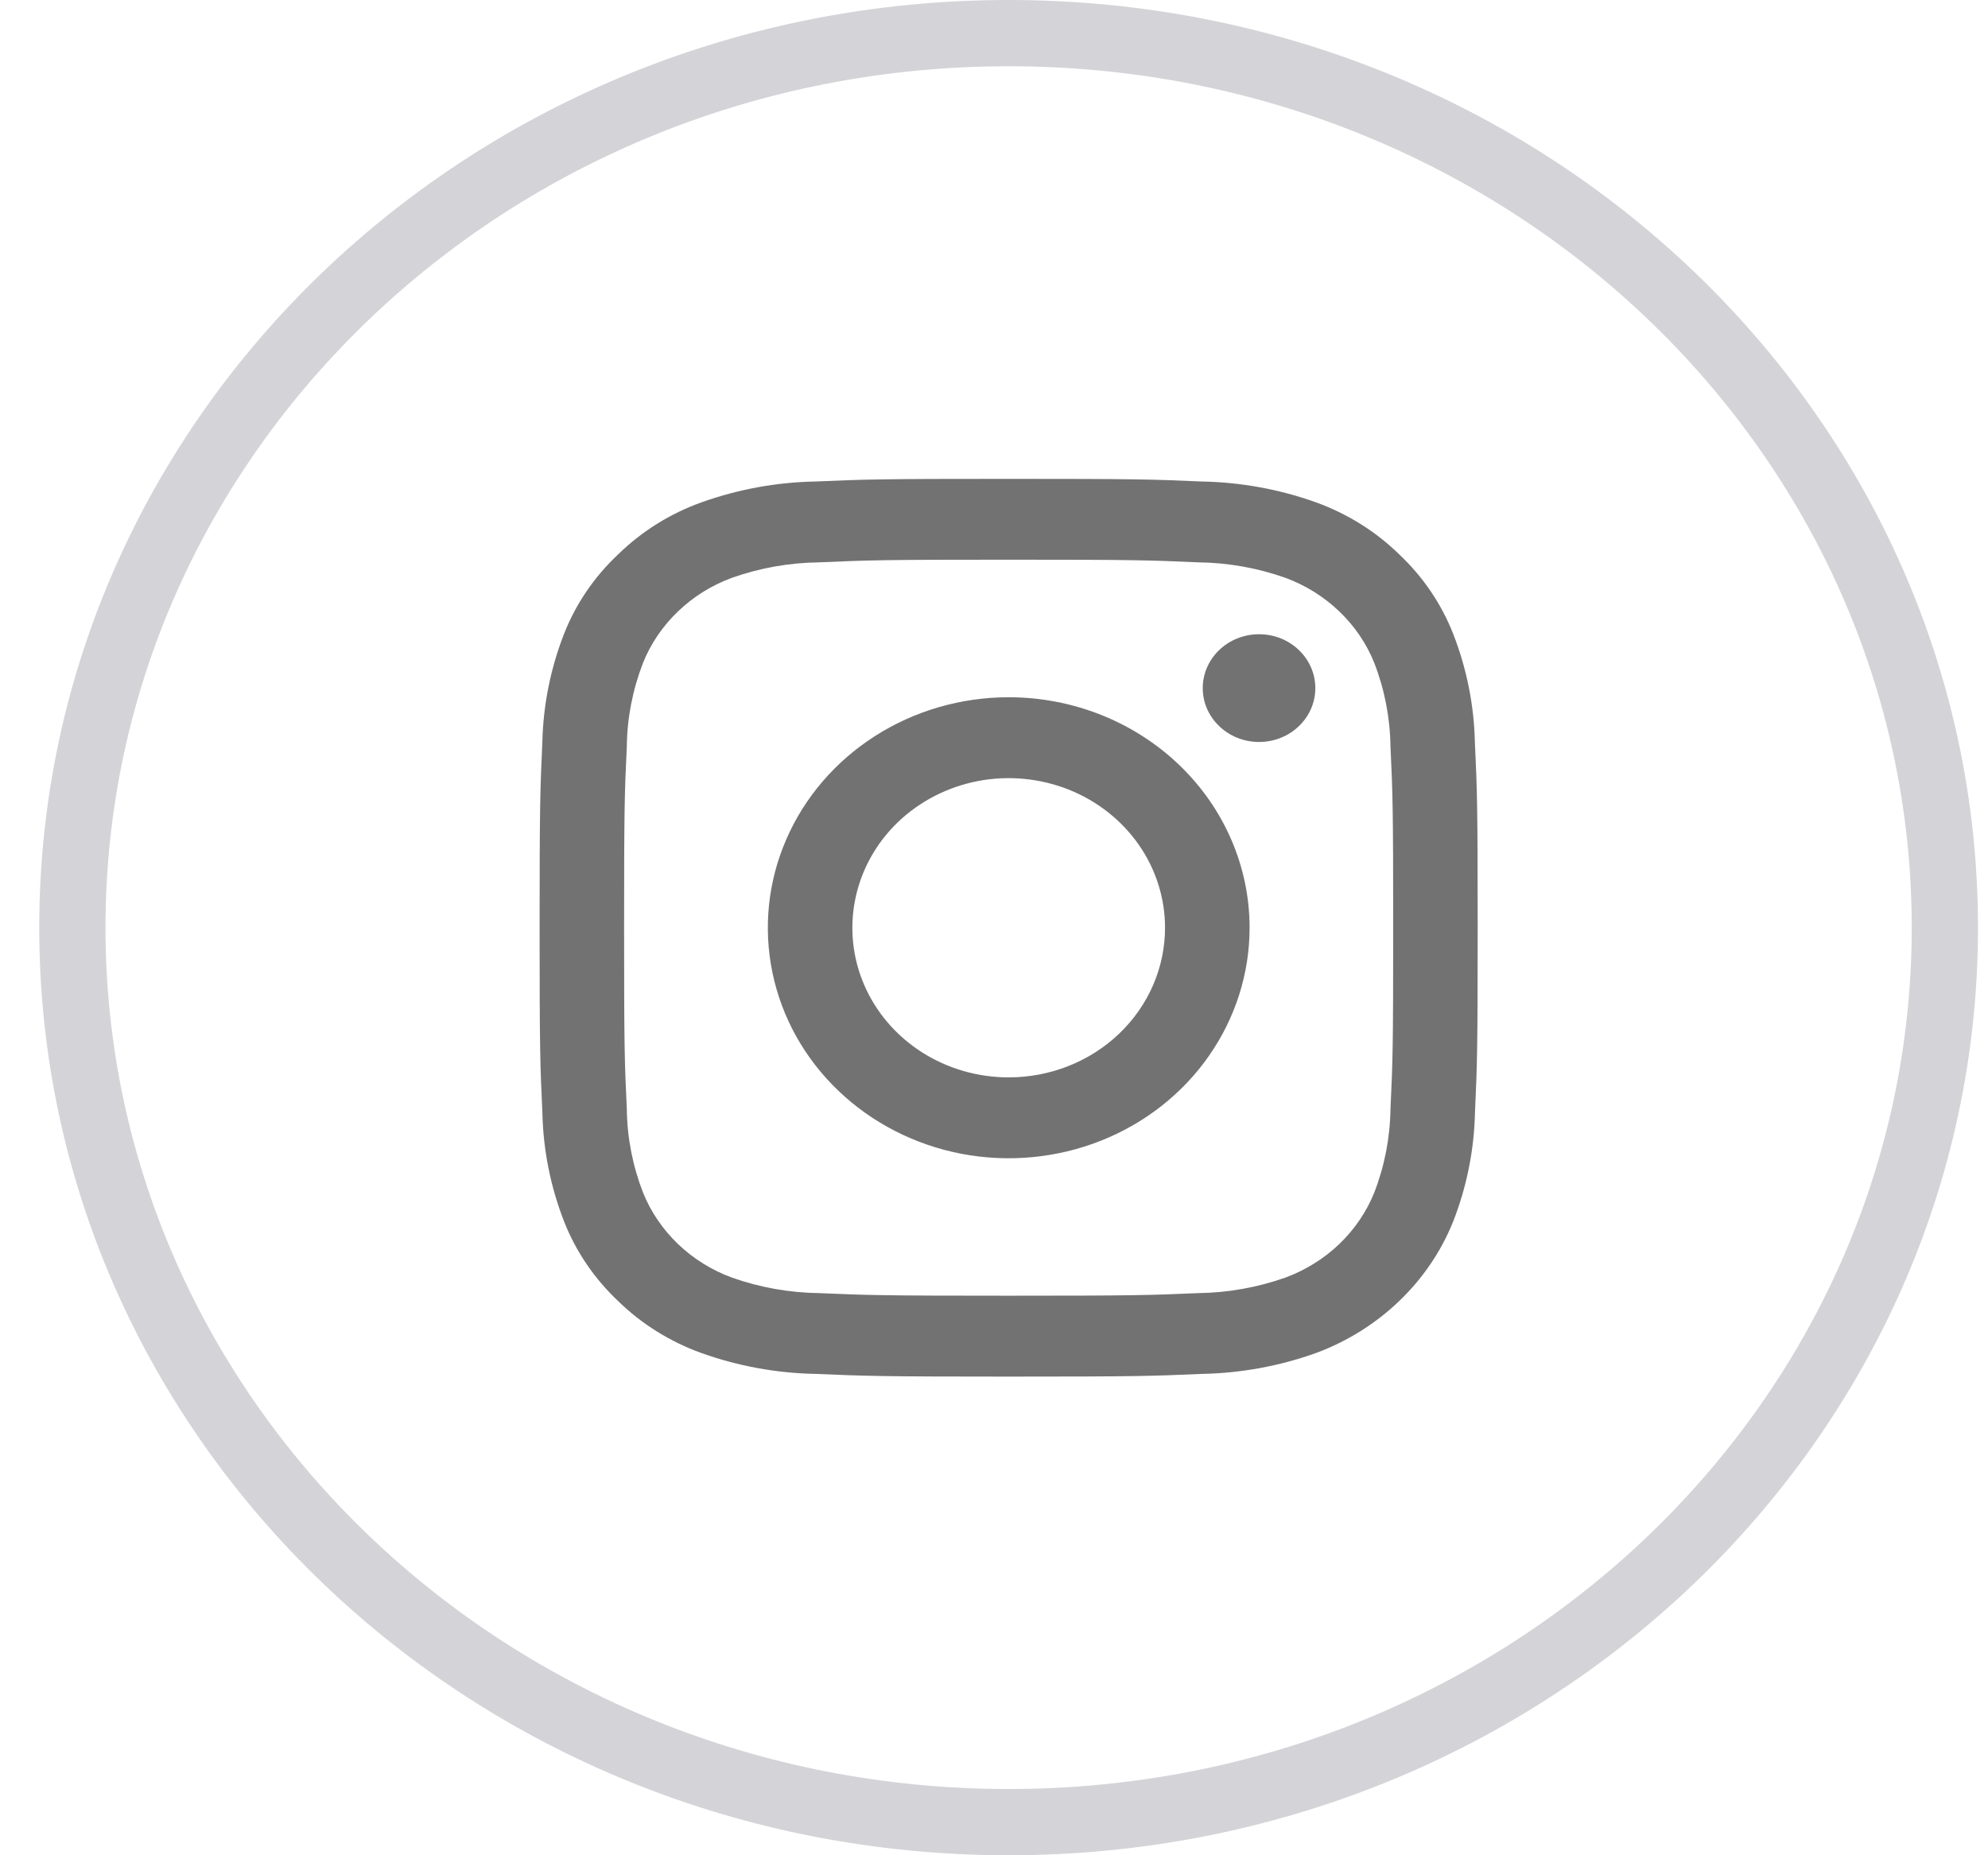
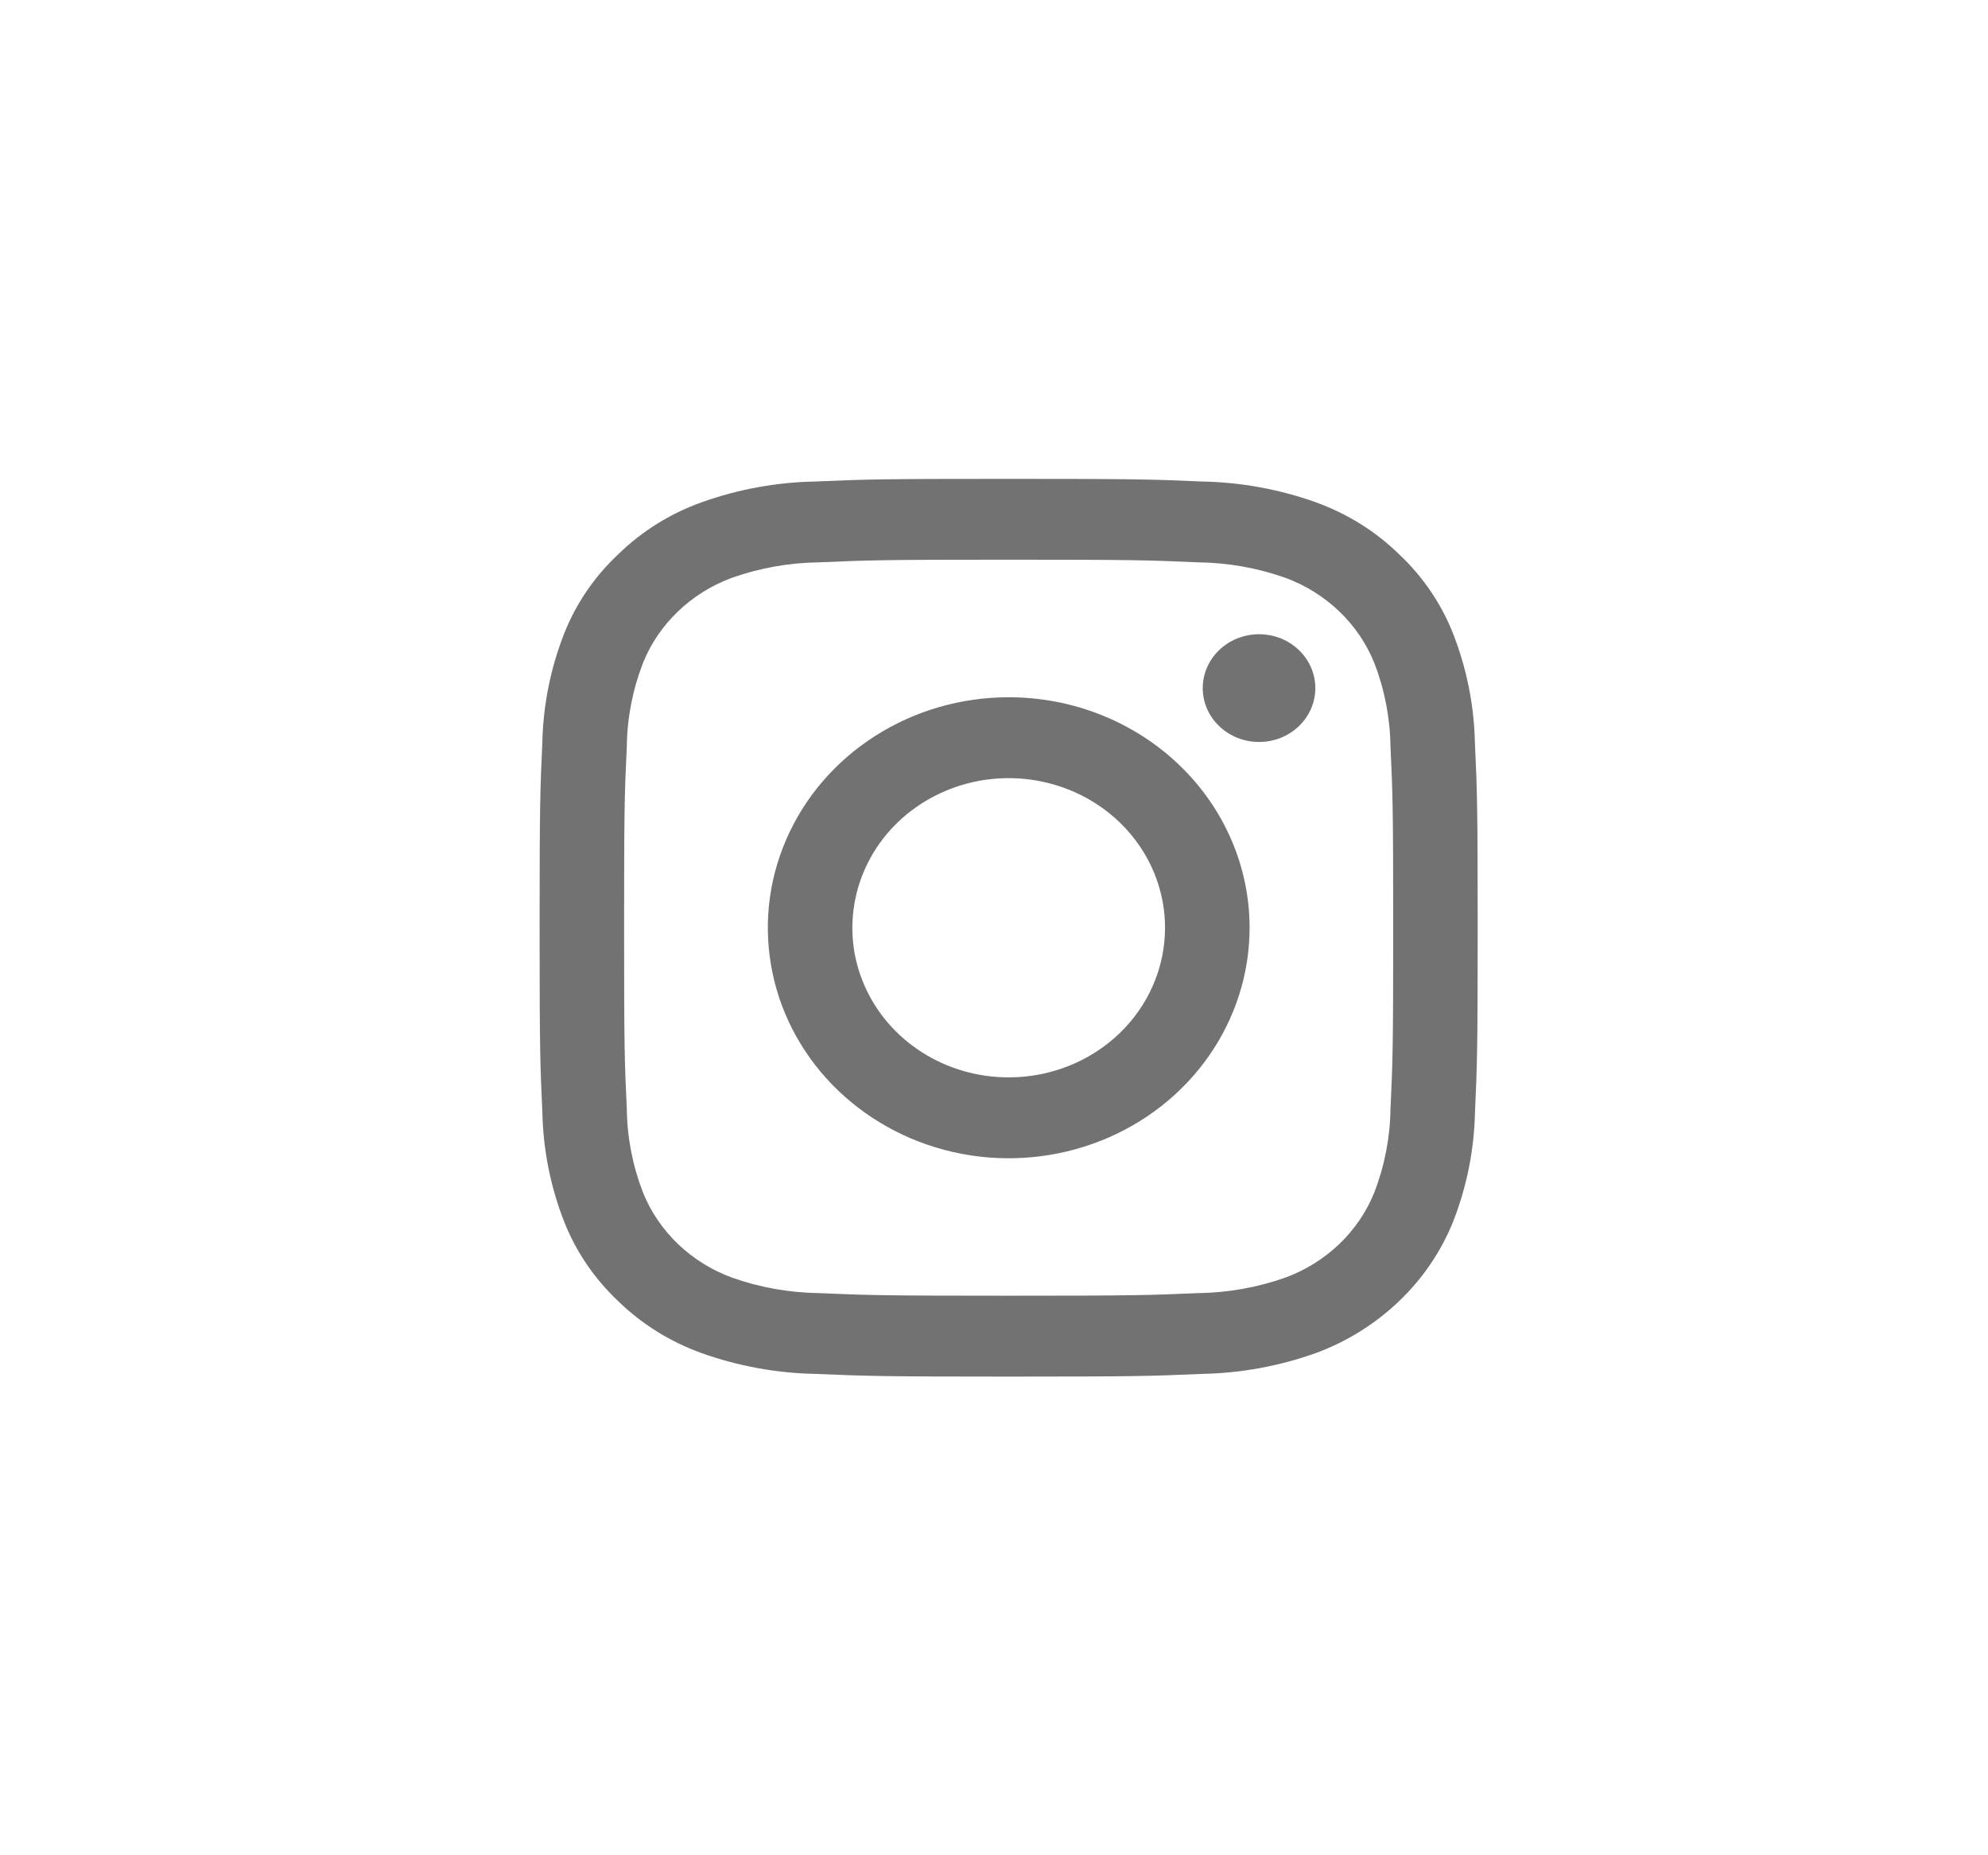
<svg xmlns="http://www.w3.org/2000/svg" width="30" height="28" viewBox="0 0 30 28" fill="none">
-   <path d="M29.349 14C29.349 21.435 23.044 27.5 15.22 27.5C7.396 27.5 1.092 21.435 1.092 14C1.092 6.565 7.396 0.5 15.22 0.5C23.044 0.5 29.349 6.565 29.349 14Z" stroke="#D4D4D8" />
  <path d="M15.221 8.447C17.111 8.447 17.335 8.454 18.081 8.487C18.53 8.492 18.975 8.571 19.396 8.72C19.701 8.832 19.978 9.005 20.21 9.227C20.441 9.448 20.622 9.713 20.739 10.006C20.895 10.409 20.977 10.834 20.983 11.264C21.017 11.978 21.024 12.192 21.024 14.001C21.024 15.81 21.017 16.024 20.983 16.738C20.977 17.168 20.895 17.594 20.739 17.997C20.622 18.289 20.441 18.554 20.21 18.776C19.978 18.997 19.701 19.17 19.396 19.282C18.975 19.431 18.53 19.51 18.081 19.516C17.335 19.548 17.111 19.555 15.221 19.555C13.331 19.555 13.107 19.548 12.361 19.516C11.912 19.51 11.467 19.431 11.046 19.282C10.741 19.17 10.463 18.997 10.232 18.776C10.001 18.554 9.82 18.289 9.703 17.997C9.547 17.594 9.464 17.168 9.459 16.738C9.425 16.024 9.418 15.81 9.418 14.001C9.418 12.192 9.425 11.978 9.459 11.264C9.464 10.834 9.547 10.409 9.703 10.006C9.82 9.713 10.001 9.448 10.232 9.227C10.463 9.005 10.741 8.832 11.046 8.72C11.467 8.571 11.912 8.492 12.361 8.487C13.107 8.454 13.331 8.447 15.221 8.447ZM15.221 7.227C13.3 7.227 13.058 7.234 12.303 7.267C11.715 7.278 11.134 7.385 10.584 7.582C10.111 7.752 9.684 8.019 9.331 8.364C8.97 8.702 8.691 9.111 8.513 9.563C8.307 10.09 8.196 10.646 8.184 11.209C8.151 11.93 8.143 12.162 8.143 14.001C8.143 15.839 8.151 16.071 8.185 16.794C8.197 17.356 8.308 17.912 8.514 18.439C8.692 18.891 8.971 19.3 9.331 19.639C9.684 19.983 10.112 20.25 10.584 20.42C11.135 20.617 11.716 20.724 12.303 20.735C13.058 20.767 13.299 20.776 15.222 20.776C17.144 20.776 17.385 20.768 18.14 20.735C18.727 20.724 19.309 20.617 19.859 20.42C20.329 20.246 20.756 19.979 21.112 19.638C21.469 19.297 21.747 18.888 21.928 18.438C22.134 17.912 22.246 17.355 22.258 16.793C22.291 16.071 22.299 15.839 22.299 14.001C22.299 12.162 22.291 11.93 22.257 11.208C22.245 10.646 22.134 10.089 21.928 9.563C21.75 9.111 21.471 8.701 21.111 8.363C20.758 8.018 20.33 7.752 19.858 7.581C19.307 7.384 18.726 7.278 18.139 7.267C17.384 7.234 17.142 7.227 15.221 7.227Z" fill="#727272" />
  <path d="M15.222 10.523C14.503 10.523 13.8 10.727 13.202 11.11C12.605 11.492 12.139 12.035 11.864 12.671C11.588 13.307 11.517 14.006 11.657 14.681C11.797 15.356 12.143 15.976 12.652 16.462C13.16 16.948 13.808 17.28 14.513 17.414C15.218 17.548 15.949 17.479 16.613 17.216C17.277 16.953 17.845 16.507 18.244 15.935C18.643 15.363 18.857 14.69 18.857 14.002C18.857 13.079 18.474 12.195 17.792 11.542C17.11 10.89 16.186 10.523 15.222 10.523ZM15.222 16.26C14.755 16.26 14.299 16.128 13.911 15.88C13.523 15.632 13.22 15.279 13.042 14.866C12.863 14.454 12.817 14 12.908 13.562C12.999 13.124 13.223 12.721 13.553 12.405C13.883 12.09 14.304 11.875 14.761 11.787C15.219 11.7 15.694 11.745 16.125 11.916C16.556 12.087 16.924 12.376 17.184 12.748C17.443 13.119 17.581 13.556 17.581 14.002C17.581 14.601 17.333 15.175 16.89 15.599C16.448 16.022 15.848 16.26 15.222 16.26Z" fill="#727272" />
  <path d="M19 11.198C19.469 11.198 19.849 10.834 19.849 10.385C19.849 9.936 19.469 9.572 19 9.572C18.531 9.572 18.15 9.936 18.15 10.385C18.15 10.834 18.531 11.198 19 11.198Z" fill="#727272" />
</svg>